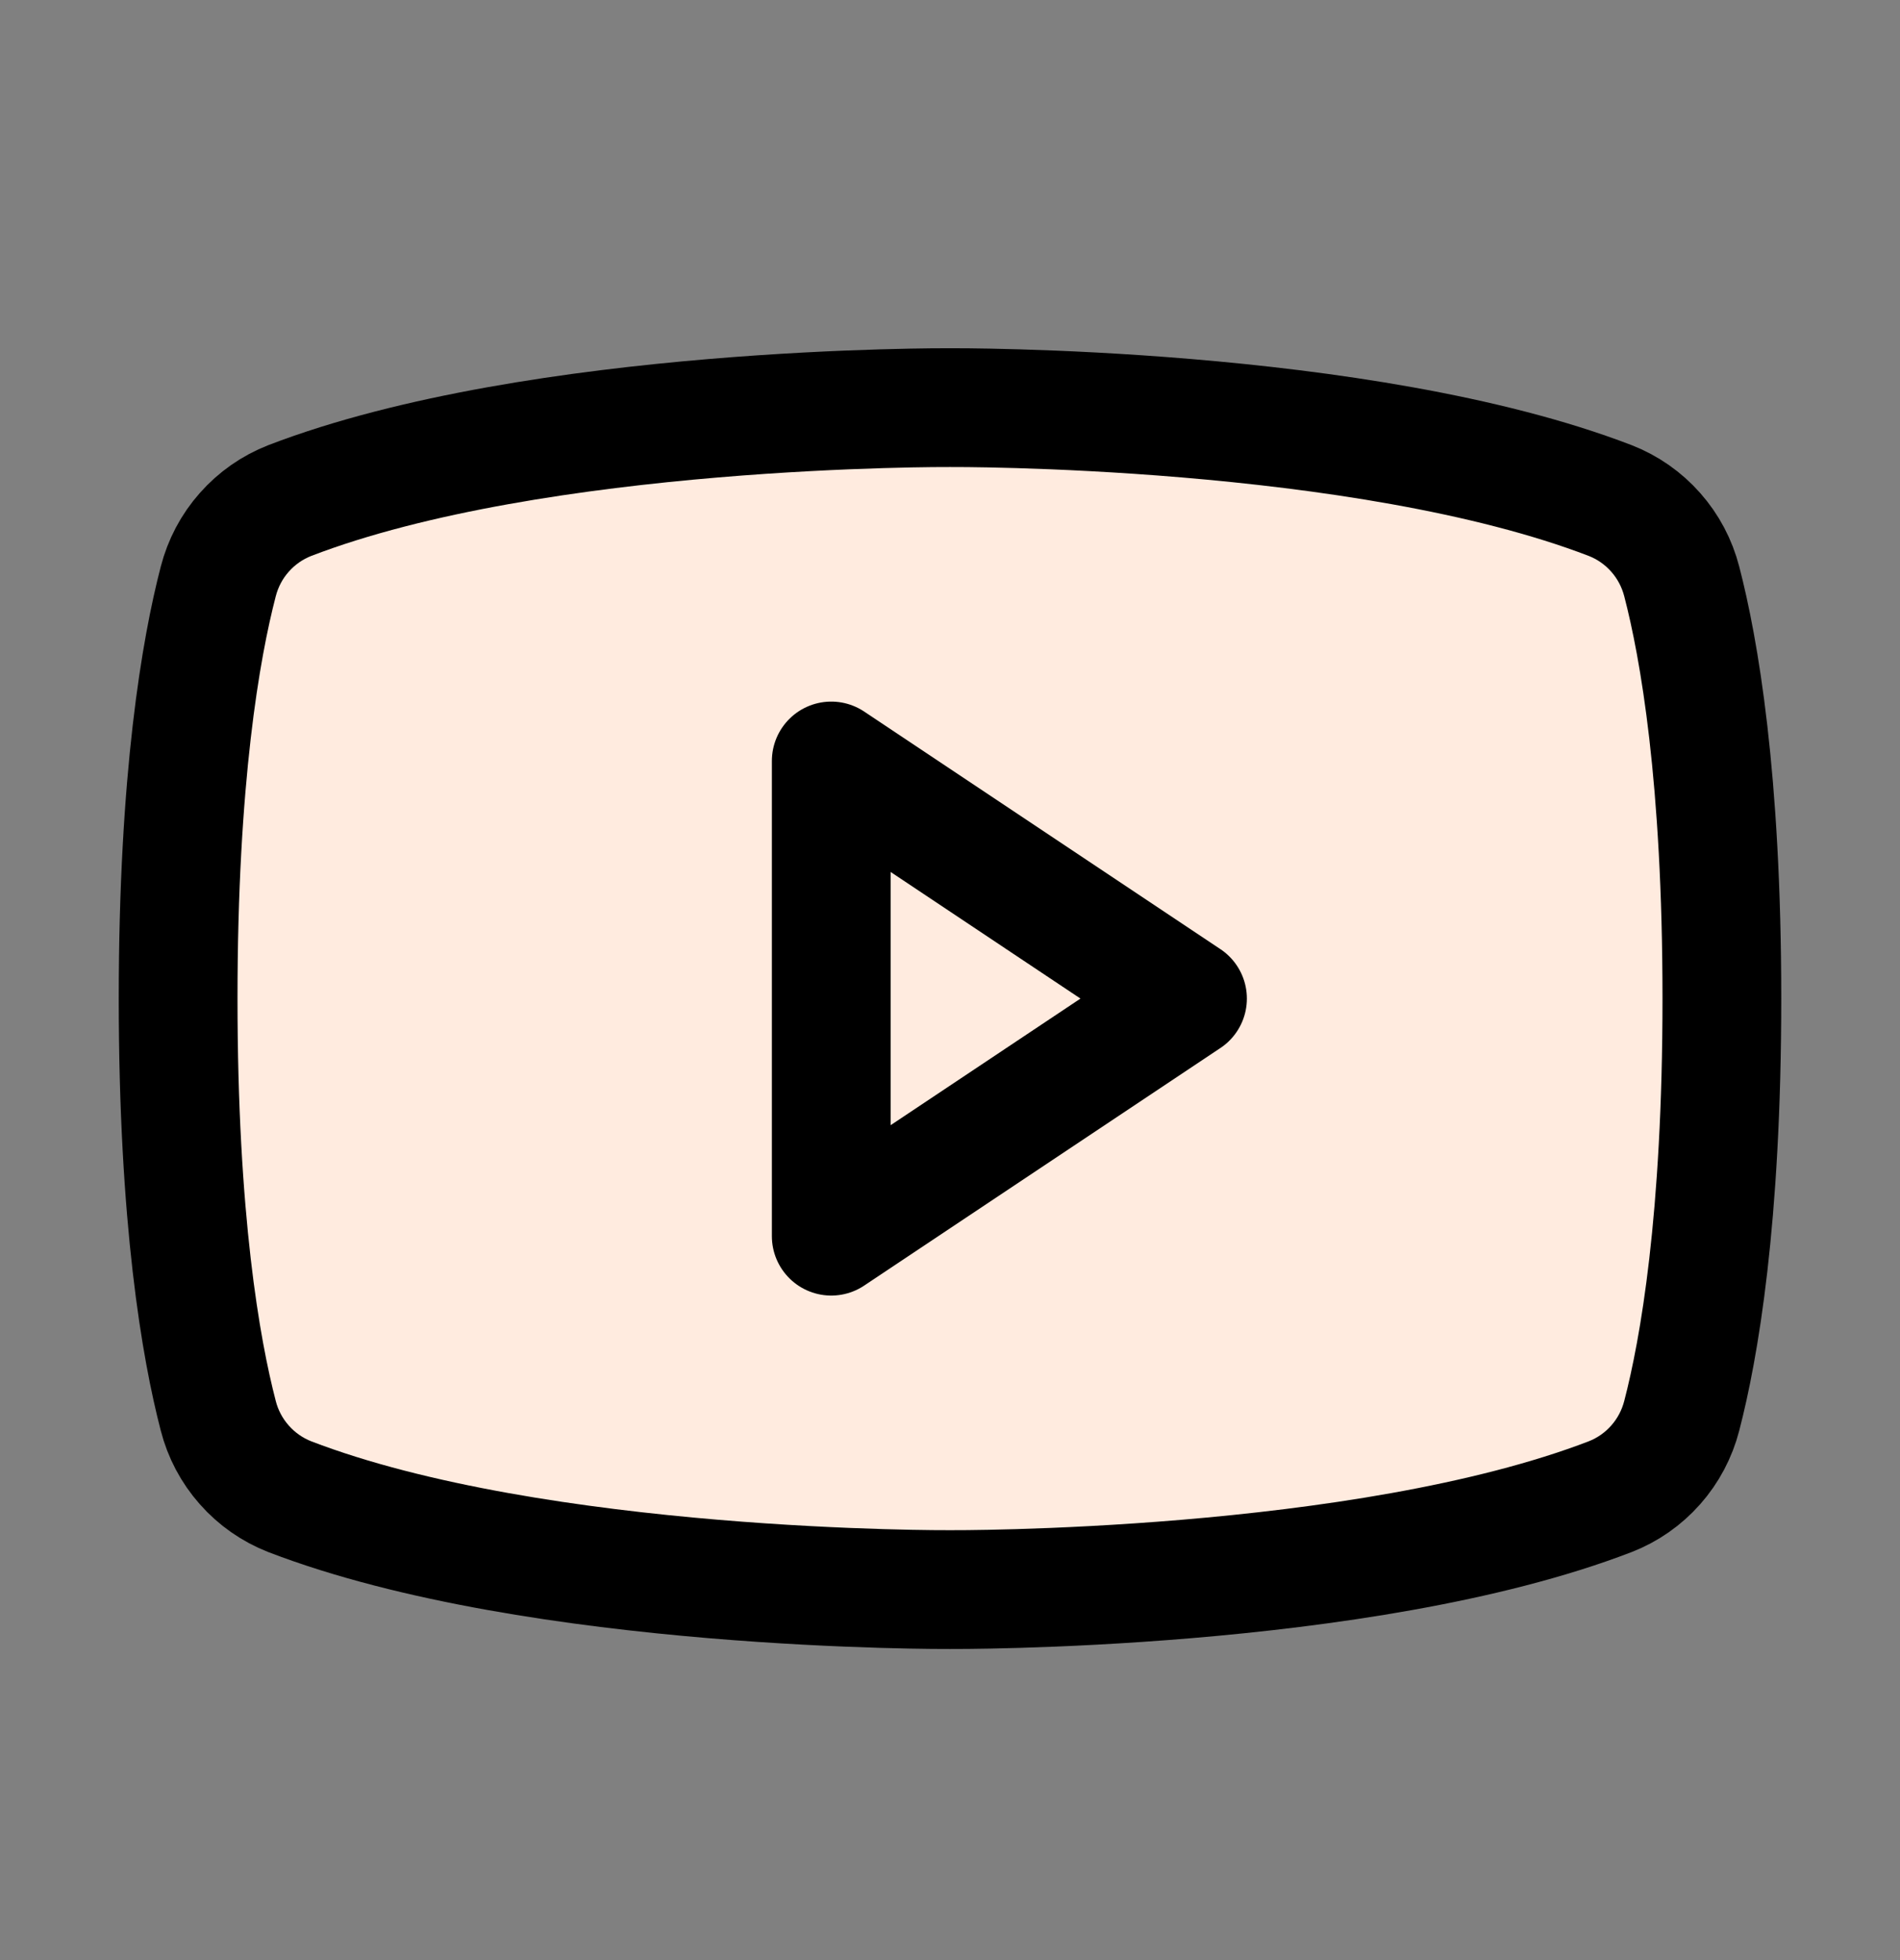
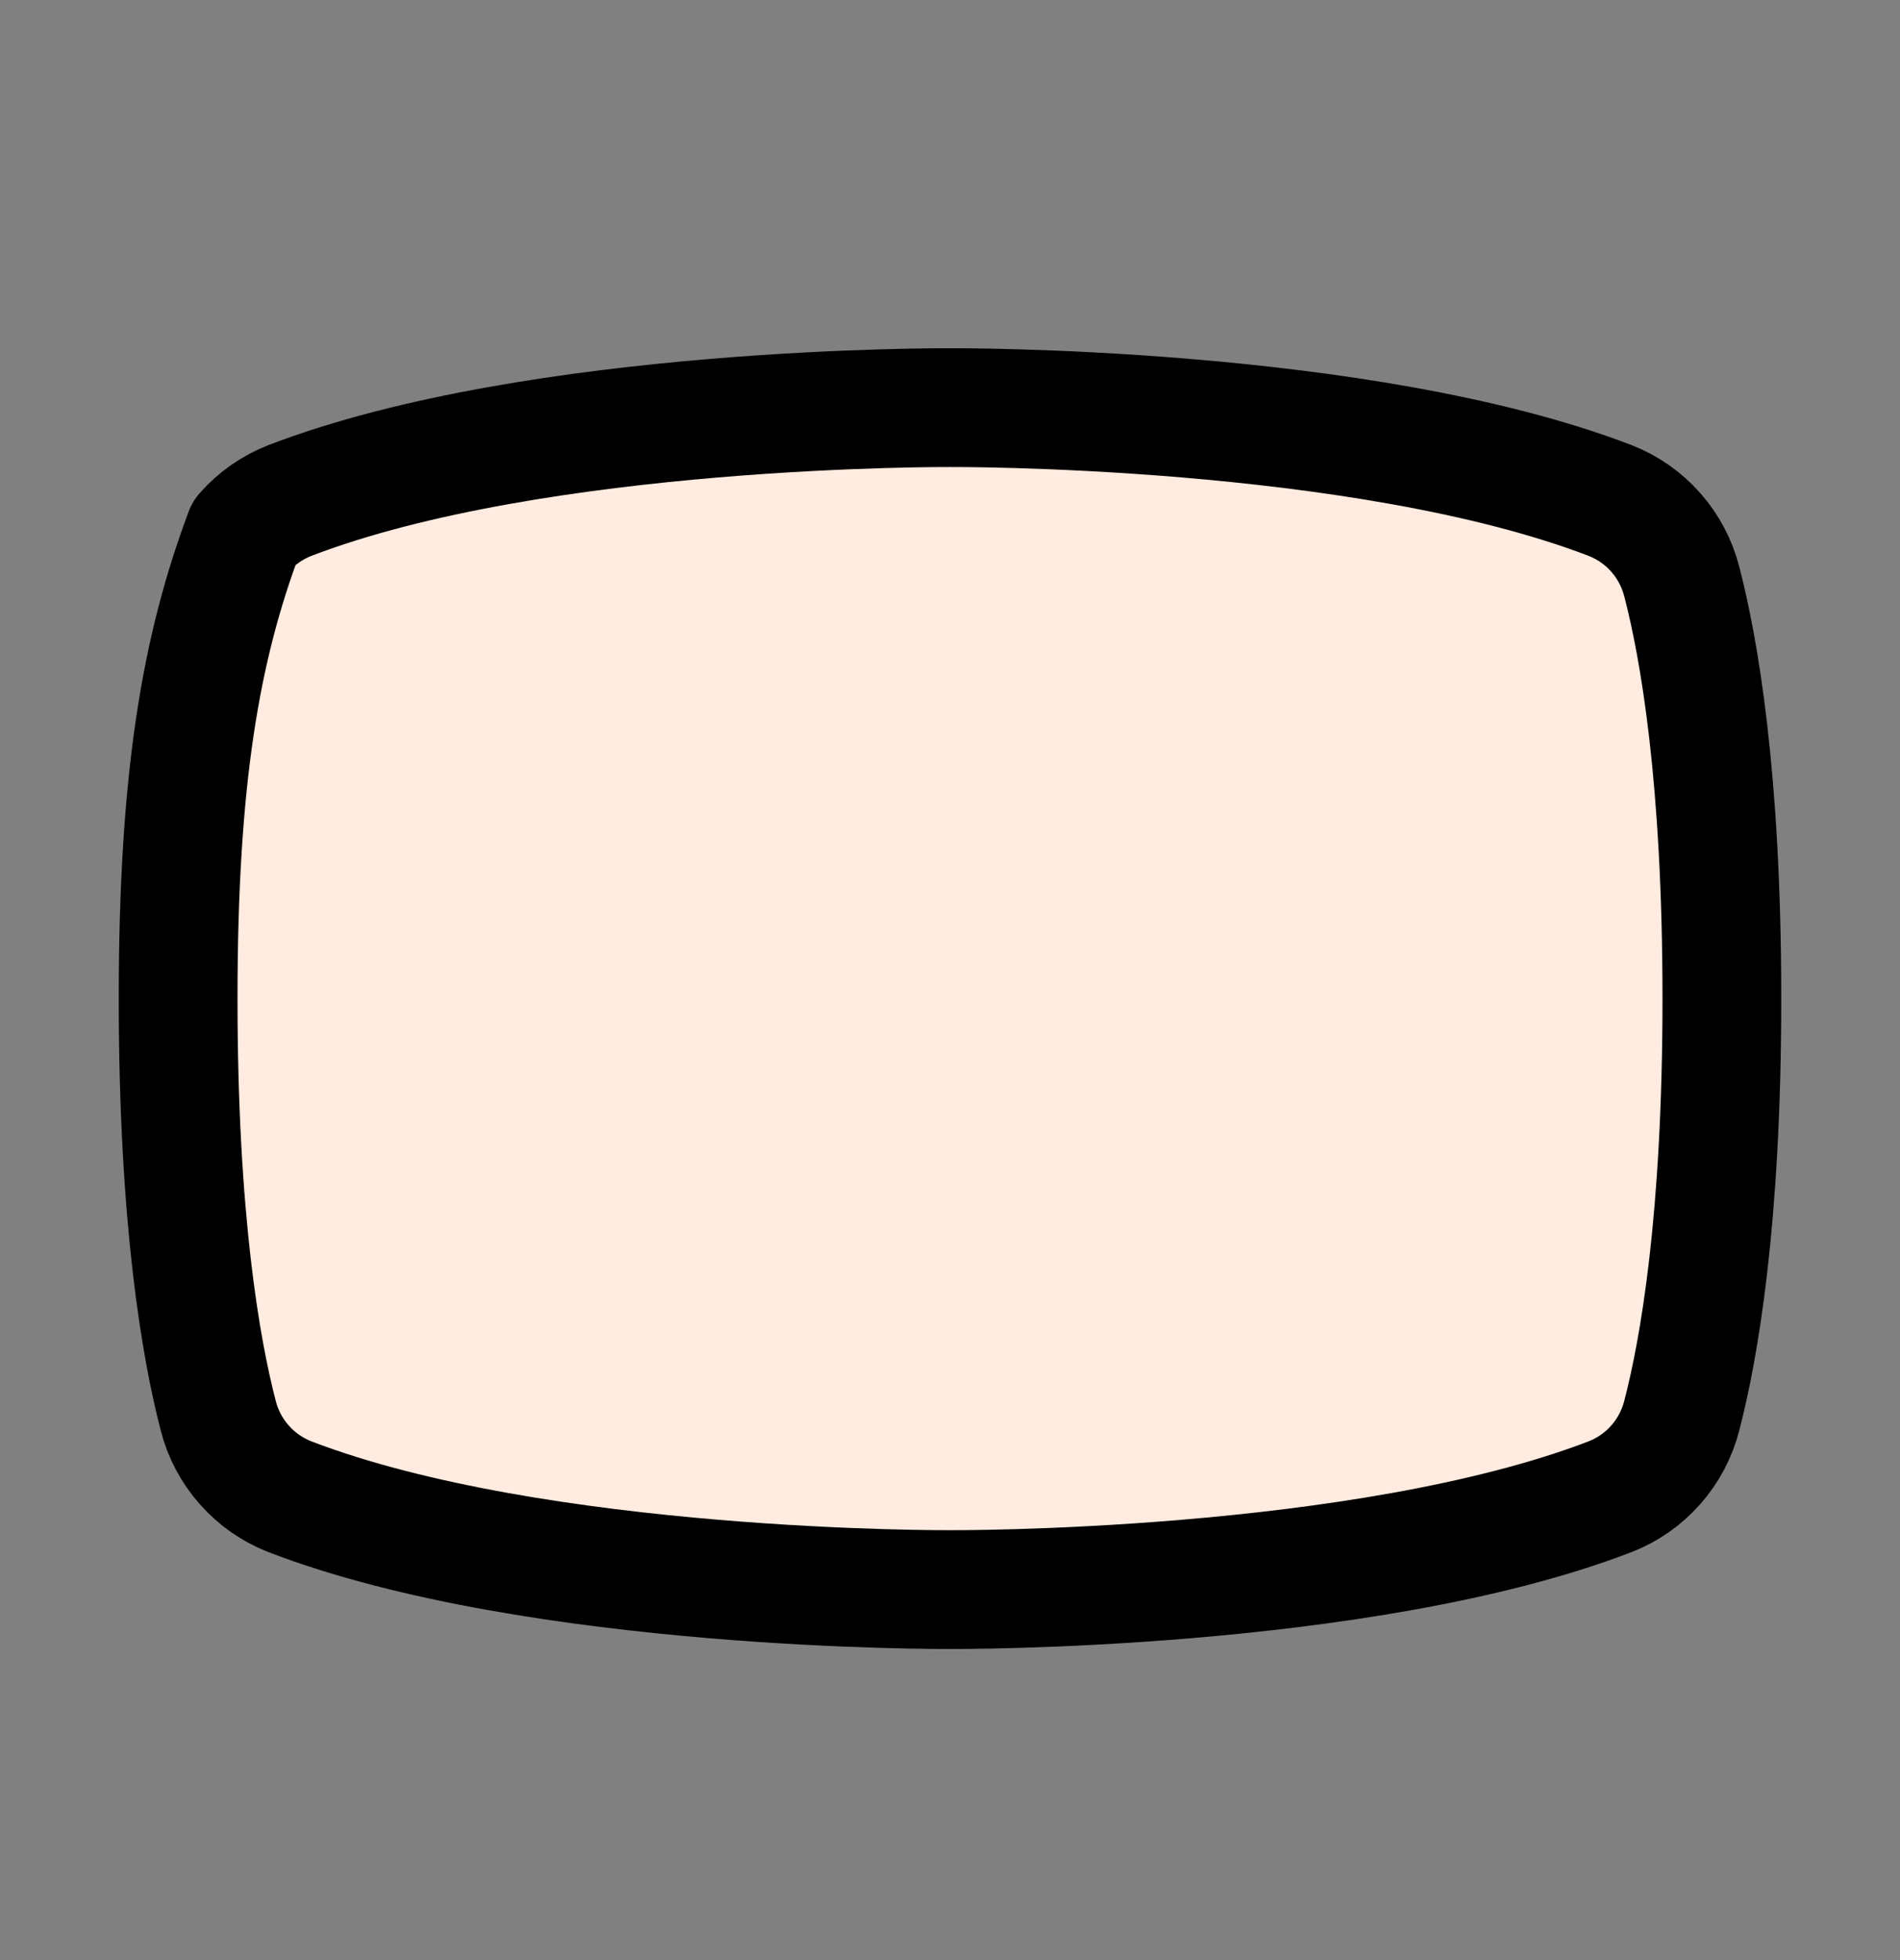
<svg xmlns="http://www.w3.org/2000/svg" width="32" height="33" viewBox="0 0 32 33" fill="none">
  <rect x="0" y="0" width="32" height="33" fill="#808080" stroke="none" />
-   <path d="M3 16.812C3 20.532 3.384 22.714 3.676 23.836C3.754 24.142 3.904 24.425 4.114 24.662C4.323 24.899 4.586 25.083 4.88 25.198C9.065 26.806 16 26.762 16 26.762C16 26.762 22.935 26.806 27.119 25.198C27.414 25.083 27.677 24.899 27.886 24.662C28.096 24.425 28.245 24.142 28.324 23.836C28.616 22.714 29 20.532 29 16.812C29 13.093 28.616 10.911 28.324 9.789C28.245 9.483 28.096 9.2 27.886 8.963C27.677 8.726 27.414 8.542 27.119 8.427C22.935 6.819 16 6.863 16 6.863C16 6.863 9.065 6.819 4.881 8.427C4.586 8.542 4.323 8.726 4.114 8.963C3.904 9.199 3.755 9.483 3.676 9.789C3.384 10.911 3 13.093 3 16.812Z" fill="#FFEBDF" stroke="black" stroke-width="2" stroke-linecap="round" stroke-linejoin="round" />
-   <path d="M20 16.812L14 12.812V20.812L20 16.812Z" stroke="black" stroke-width="2" stroke-linecap="round" stroke-linejoin="round" />
+   <path d="M3 16.812C3 20.532 3.384 22.714 3.676 23.836C3.754 24.142 3.904 24.425 4.114 24.662C4.323 24.899 4.586 25.083 4.88 25.198C9.065 26.806 16 26.762 16 26.762C16 26.762 22.935 26.806 27.119 25.198C27.414 25.083 27.677 24.899 27.886 24.662C28.096 24.425 28.245 24.142 28.324 23.836C28.616 22.714 29 20.532 29 16.812C29 13.093 28.616 10.911 28.324 9.789C28.245 9.483 28.096 9.2 27.886 8.963C27.677 8.726 27.414 8.542 27.119 8.427C22.935 6.819 16 6.863 16 6.863C16 6.863 9.065 6.819 4.881 8.427C4.586 8.542 4.323 8.726 4.114 8.963C3.384 10.911 3 13.093 3 16.812Z" fill="#FFEBDF" stroke="black" stroke-width="2" stroke-linecap="round" stroke-linejoin="round" />
</svg>